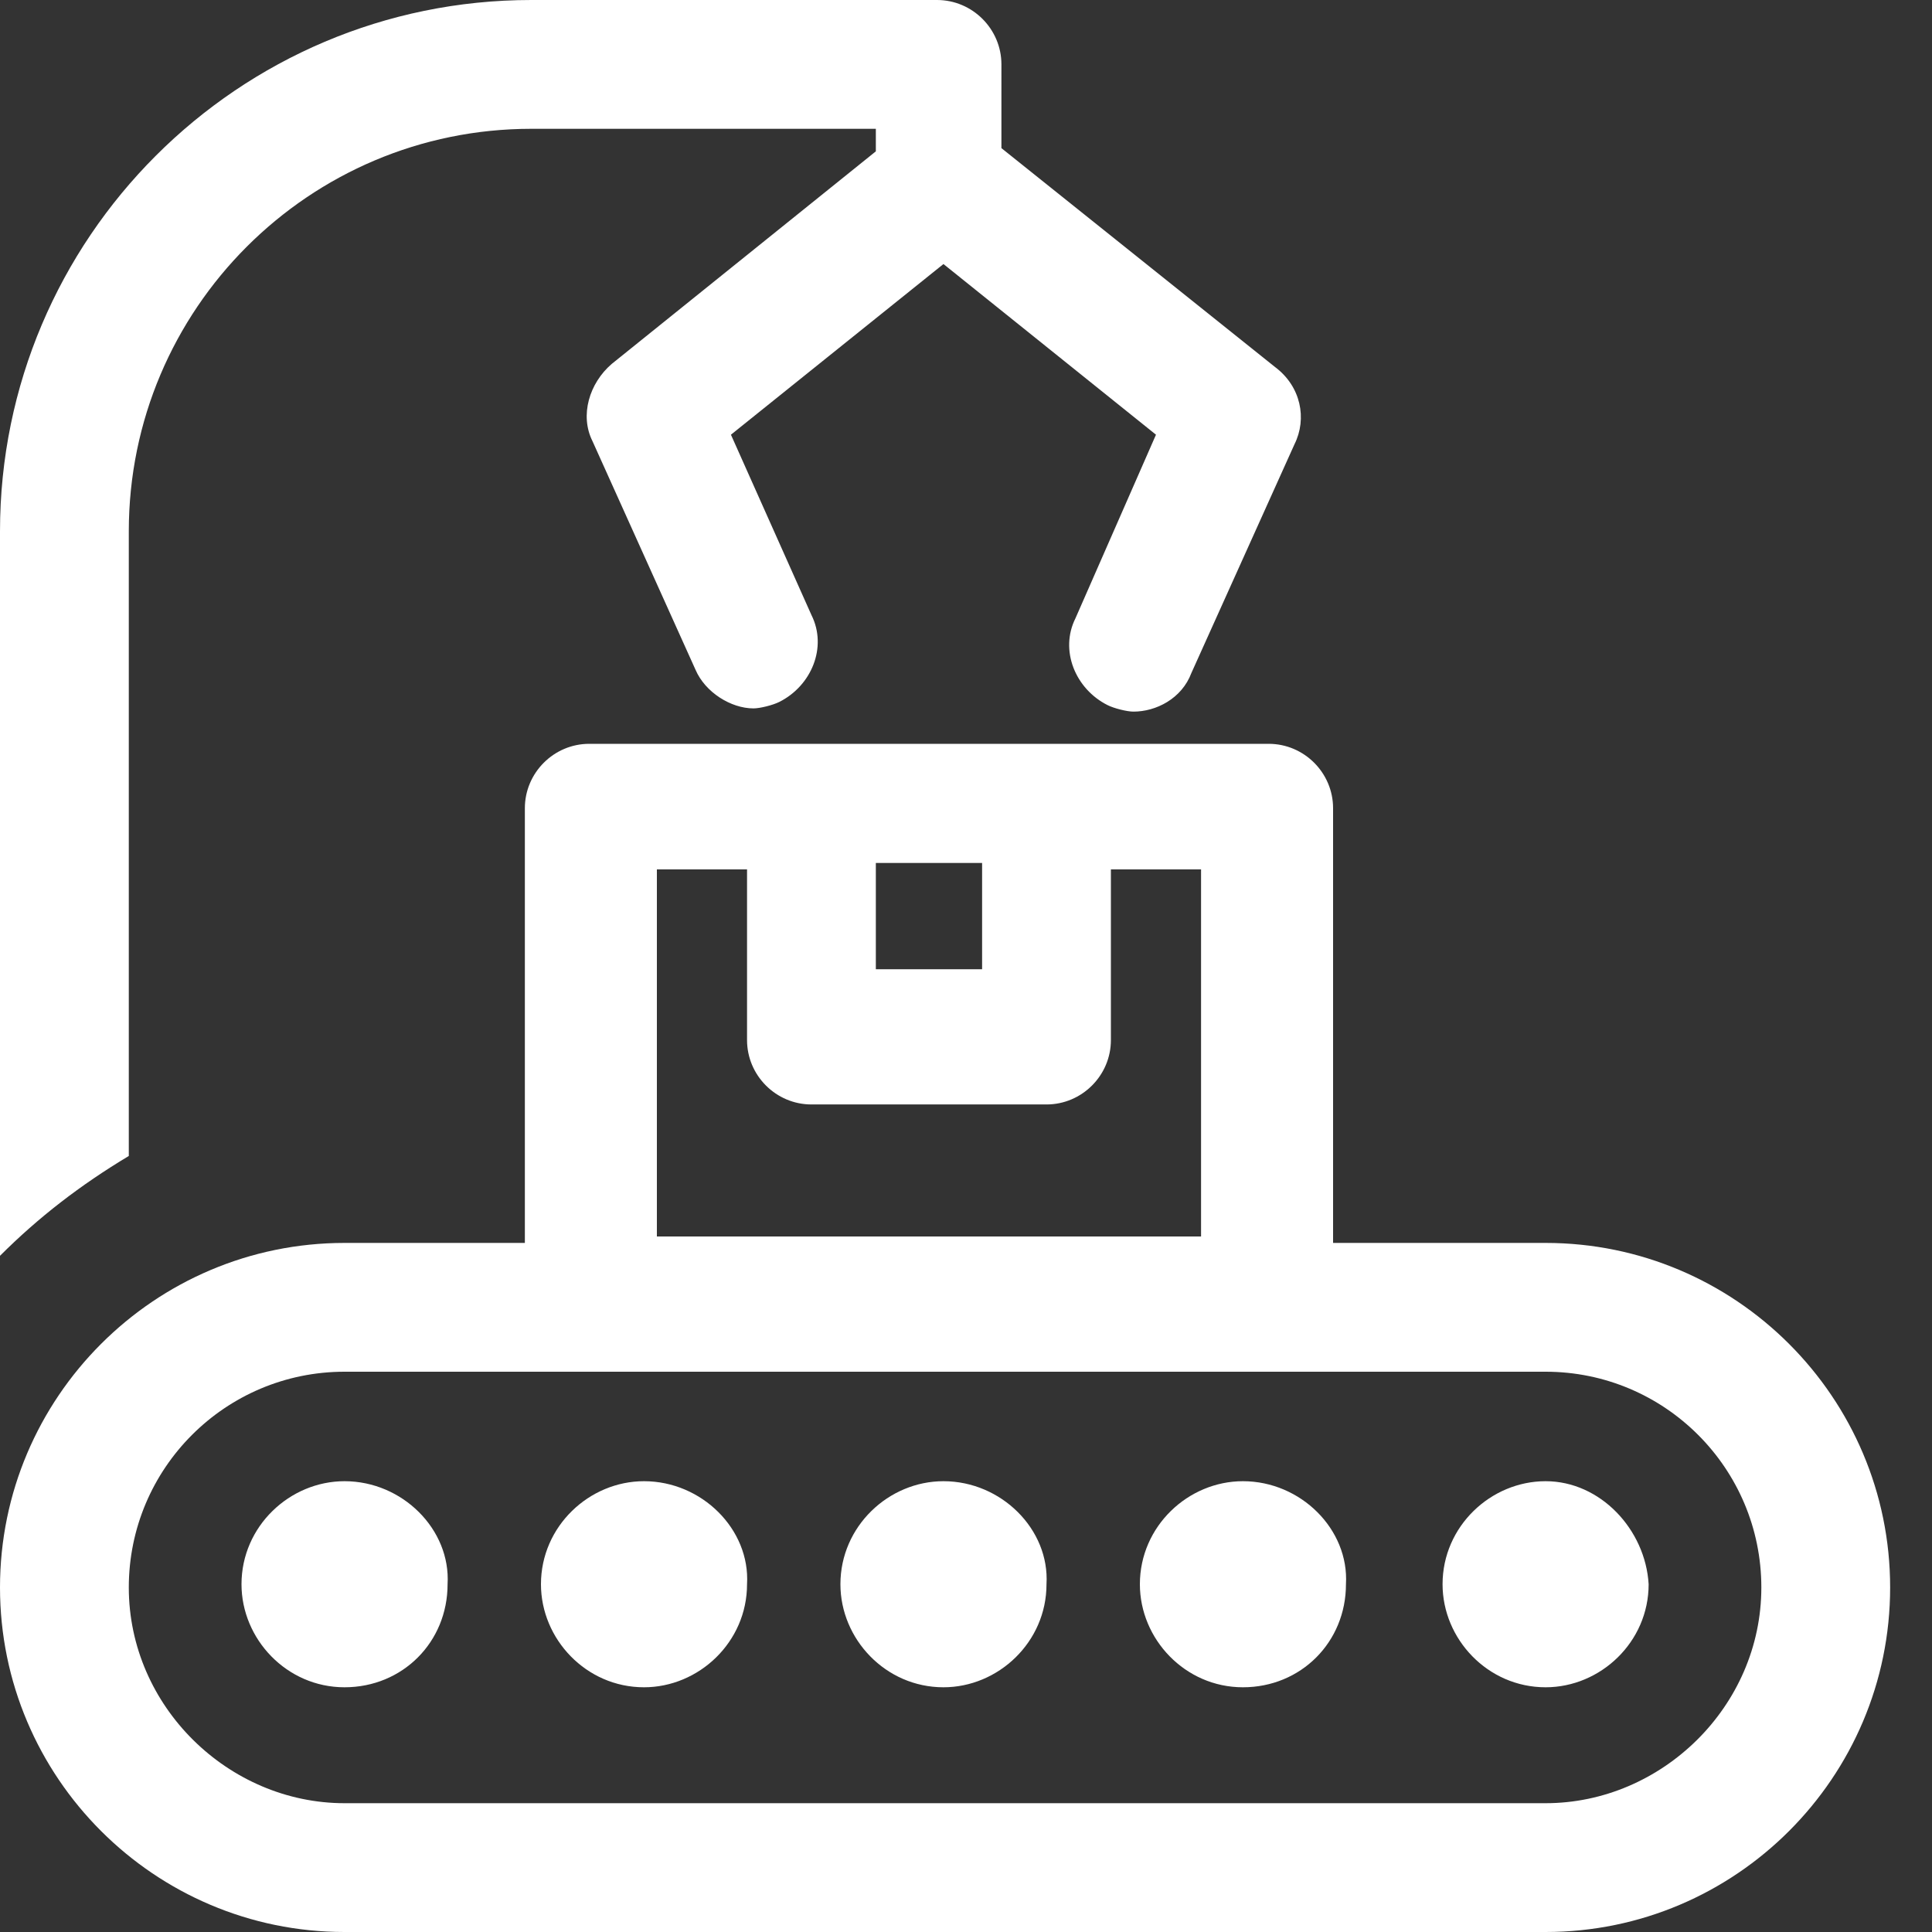
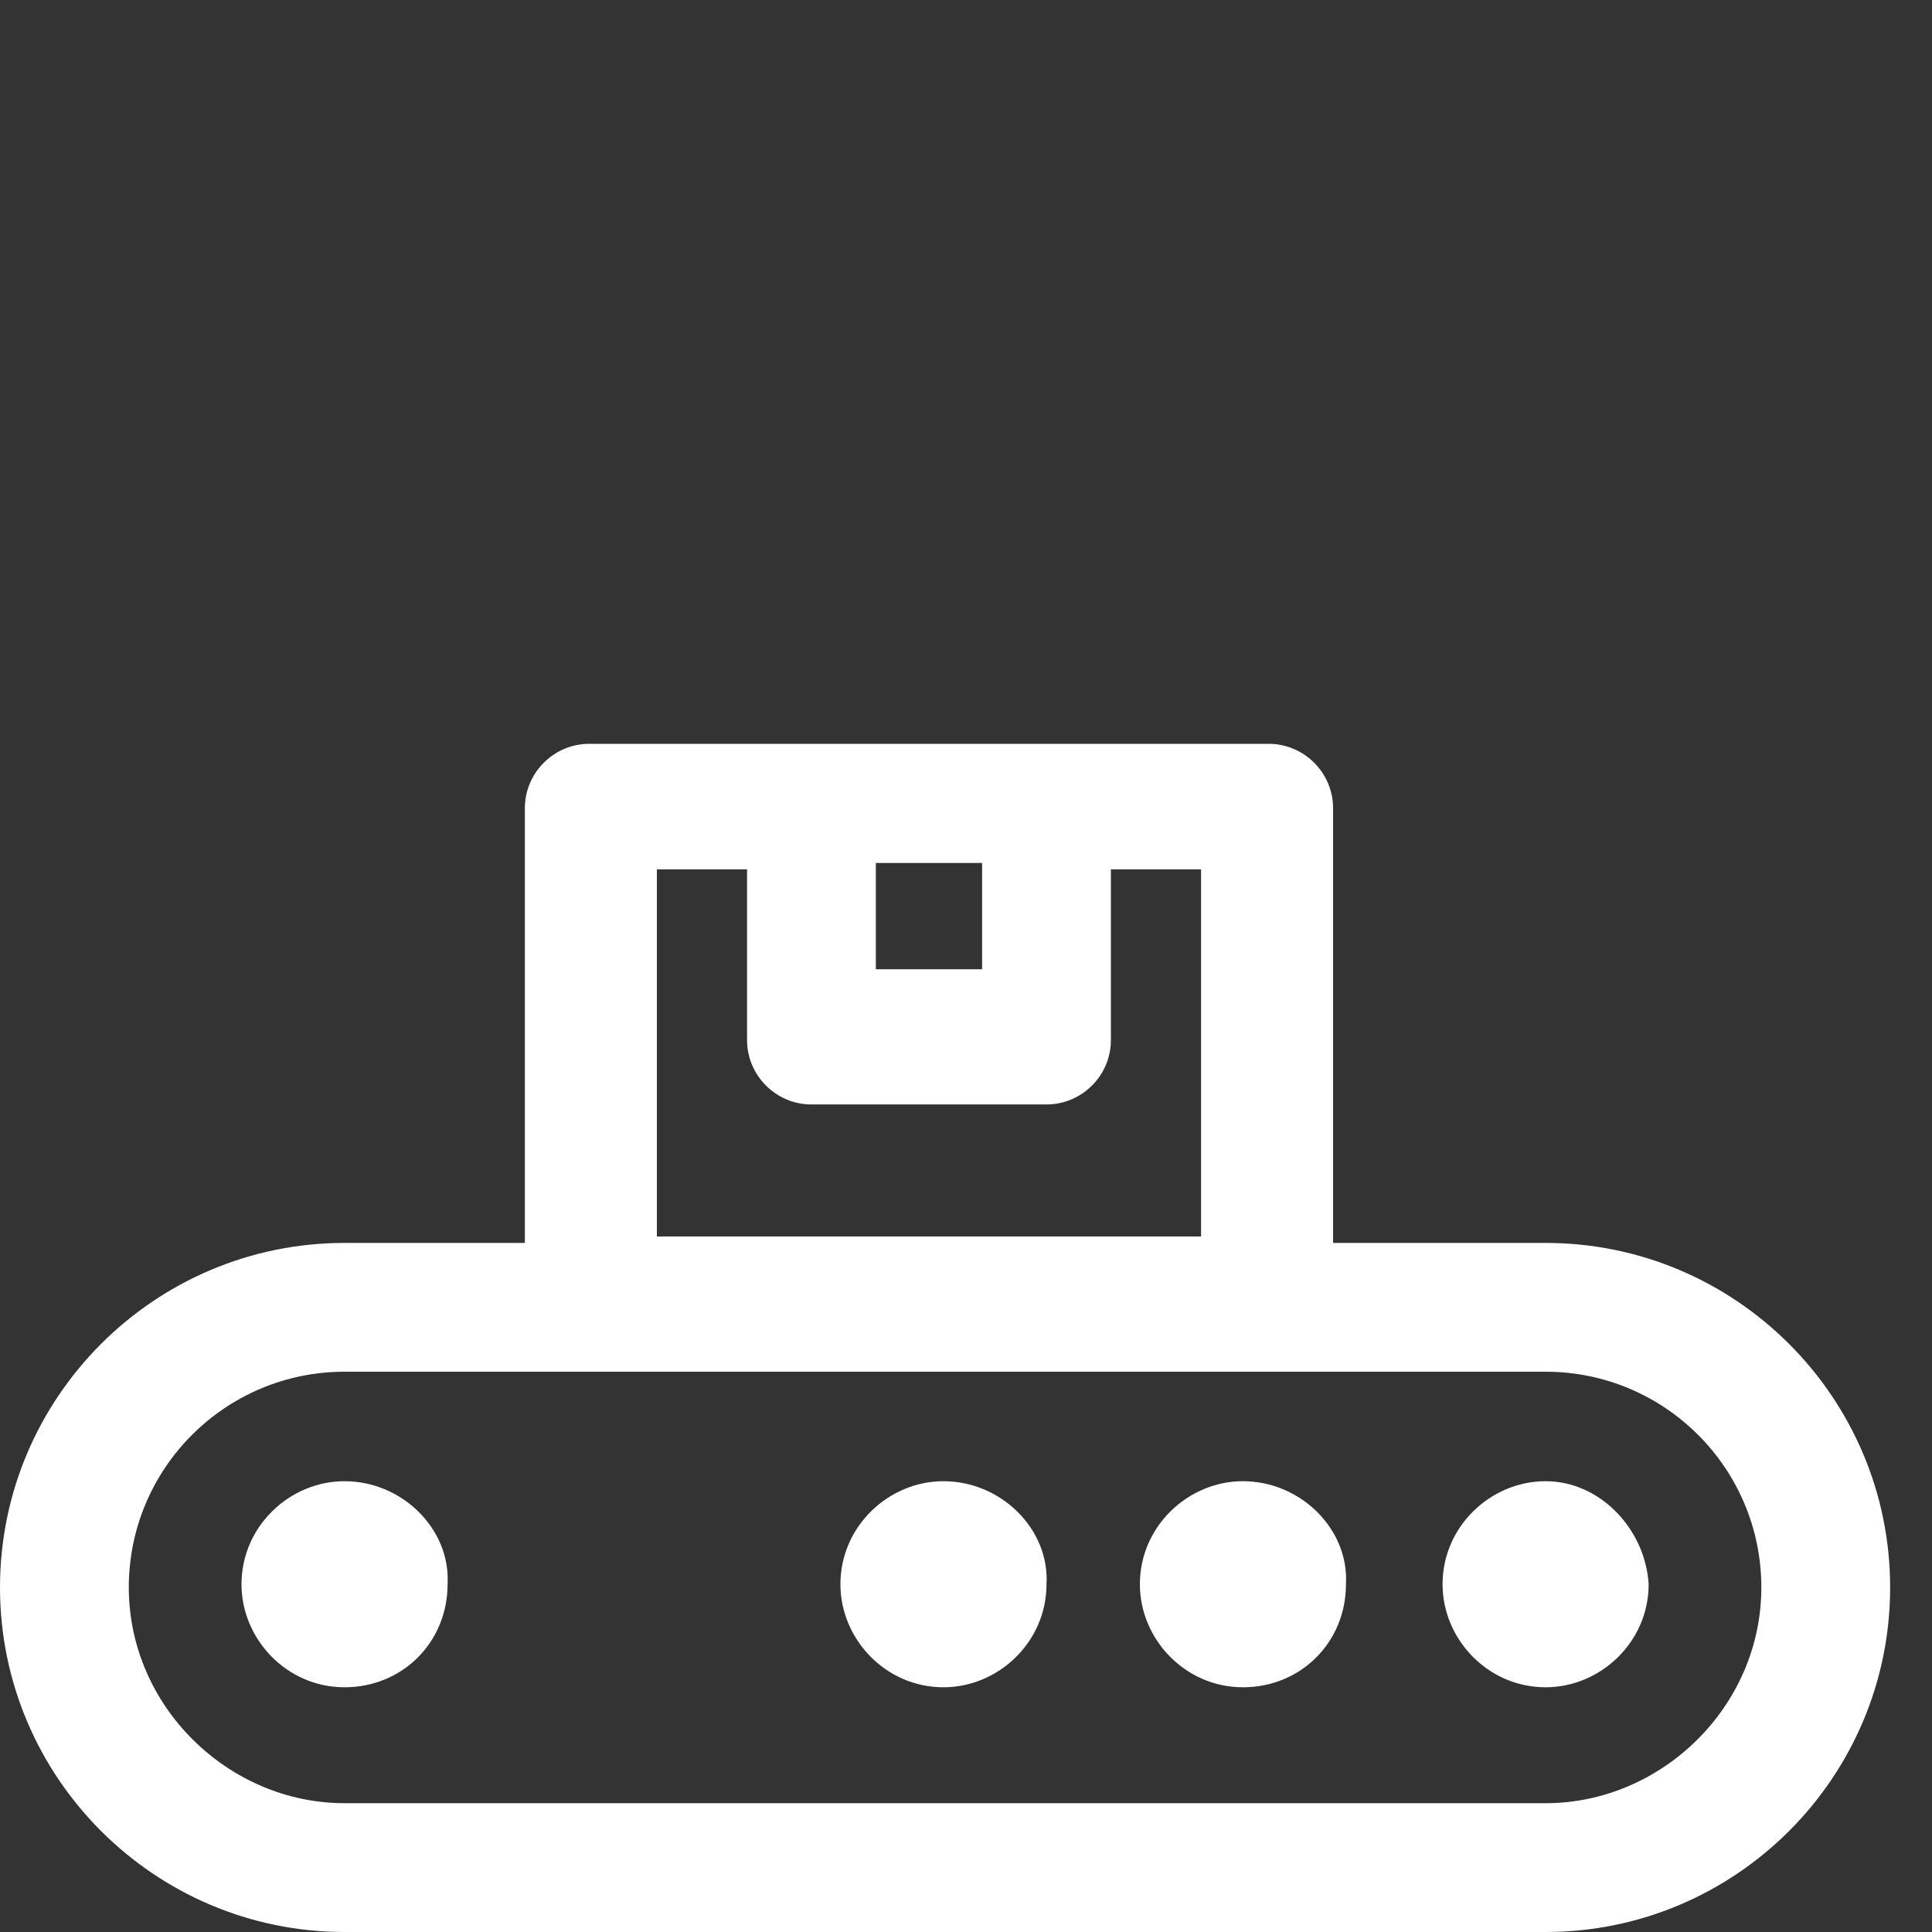
<svg xmlns="http://www.w3.org/2000/svg" id="Layer_1" x="0px" y="0px" viewBox="0 0 60 60" style="enable-background:new 0 0 60 60;" xml:space="preserve">
  <rect x="0" y="0" width="60" height="60" fill="#333333" stroke="none" />
  <style type="text/css">	.st0{fill:#FFFFFF;}</style>
  <g>
-     <path class="st0" d="M4,16.5C4,9.6,9.6,4,16.5,4h10.7v0.7L19,11.3c-0.7,0.6-1,1.6-0.6,2.4l3.2,7.1c0.3,0.7,1.1,1.2,1.8,1.2   c0.2,0,0.6-0.1,0.8-0.2c1-0.5,1.5-1.7,1-2.7l-2.5-5.6l6.6-5.3l6.6,5.3l-2.5,5.7c-0.5,1,0,2.2,1,2.7c0.2,0.1,0.6,0.2,0.8,0.2   c0.7,0,1.5-0.4,1.8-1.2l3.2-7.1c0.4-0.8,0.2-1.8-0.6-2.4l-8.5-6.8V2c0-1.1-0.9-2-2-2H16.5C7.4,0,0,7.4,0,16.5V39   c1.2-1.2,2.5-2.2,4-3.1V16.5z" />
    <path class="st0" d="M48,38.6L48,38.6h-6.6V25.1c0-1.1-0.9-2-2-2H18.3c-1.1,0-2,0.9-2,2v13.5h-5.6C4.8,38.6,0,43.4,0,49.3   S4.8,60,10.7,60H48c5.9,0,10.7-4.8,10.7-10.7S53.9,38.6,48,38.6z M27.2,26.8h3.3v3.3h-3.3V26.8z M23.2,27v5.3c0,1.1,0.9,2,2,2h7.3   c1.1,0,2-0.9,2-2V27h2.8v11.4H20.4V27C20.4,27,23.2,27,23.2,27z M48,56L48,56H10.7C7.1,56,4,53,4,49.3s3-6.7,6.7-6.7H48   c3.7,0,6.7,3,6.7,6.7S51.6,56,48,56z" />
    <path class="st0" d="M10.7,46c-1.7,0-3.2,1.4-3.2,3.2c0,1.7,1.4,3.2,3.2,3.2s3.2-1.4,3.2-3.2C14,47.5,12.5,46,10.7,46z" />
-     <path class="st0" d="M20,46c-1.7,0-3.2,1.4-3.2,3.2c0,1.7,1.4,3.2,3.2,3.2c1.7,0,3.2-1.4,3.2-3.2C23.3,47.5,21.8,46,20,46z" />
    <path class="st0" d="M29.3,46c-1.7,0-3.2,1.4-3.2,3.2c0,1.7,1.4,3.2,3.2,3.2c1.7,0,3.2-1.4,3.2-3.2C32.6,47.5,31.1,46,29.3,46z" />
    <path class="st0" d="M38.6,46c-1.7,0-3.2,1.4-3.2,3.2c0,1.7,1.4,3.2,3.2,3.2s3.2-1.4,3.2-3.2C41.9,47.5,40.4,46,38.6,46z" />
    <path class="st0" d="M48,46c-1.7,0-3.2,1.4-3.2,3.2c0,1.7,1.4,3.2,3.2,3.2c1.7,0,3.2-1.4,3.2-3.2C51.1,47.5,49.7,46,48,46z" />
  </g>
</svg>